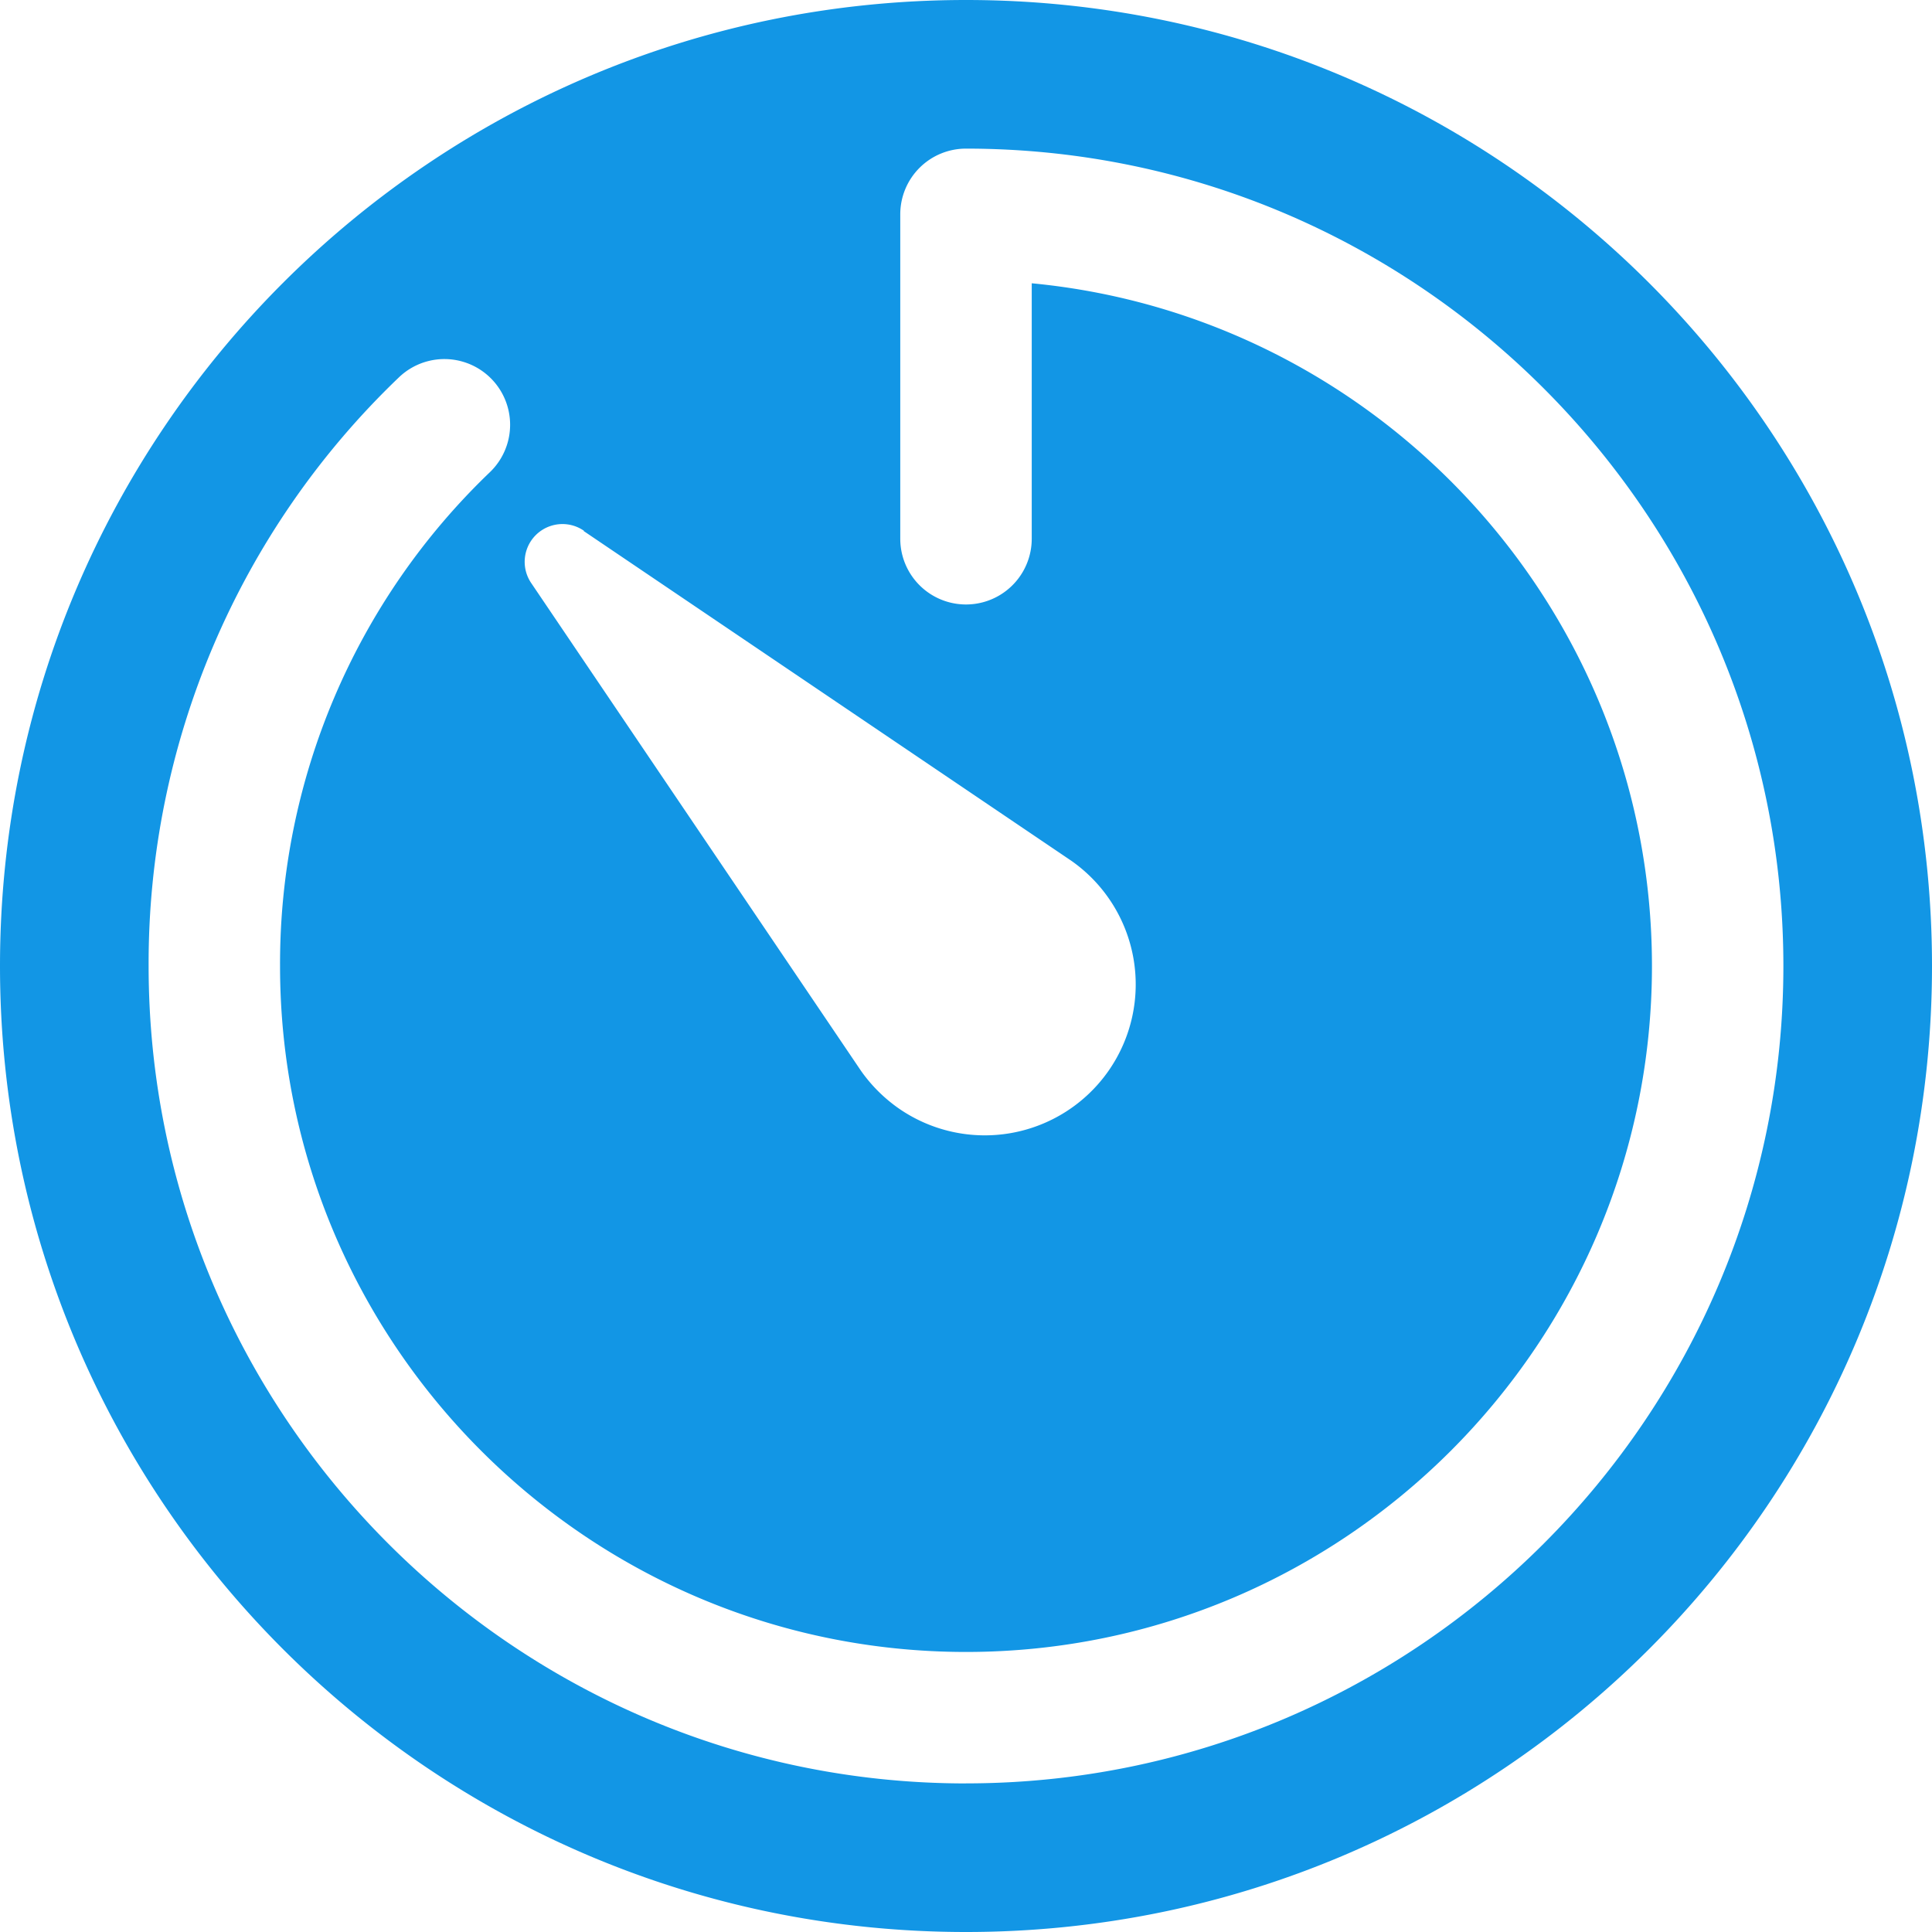
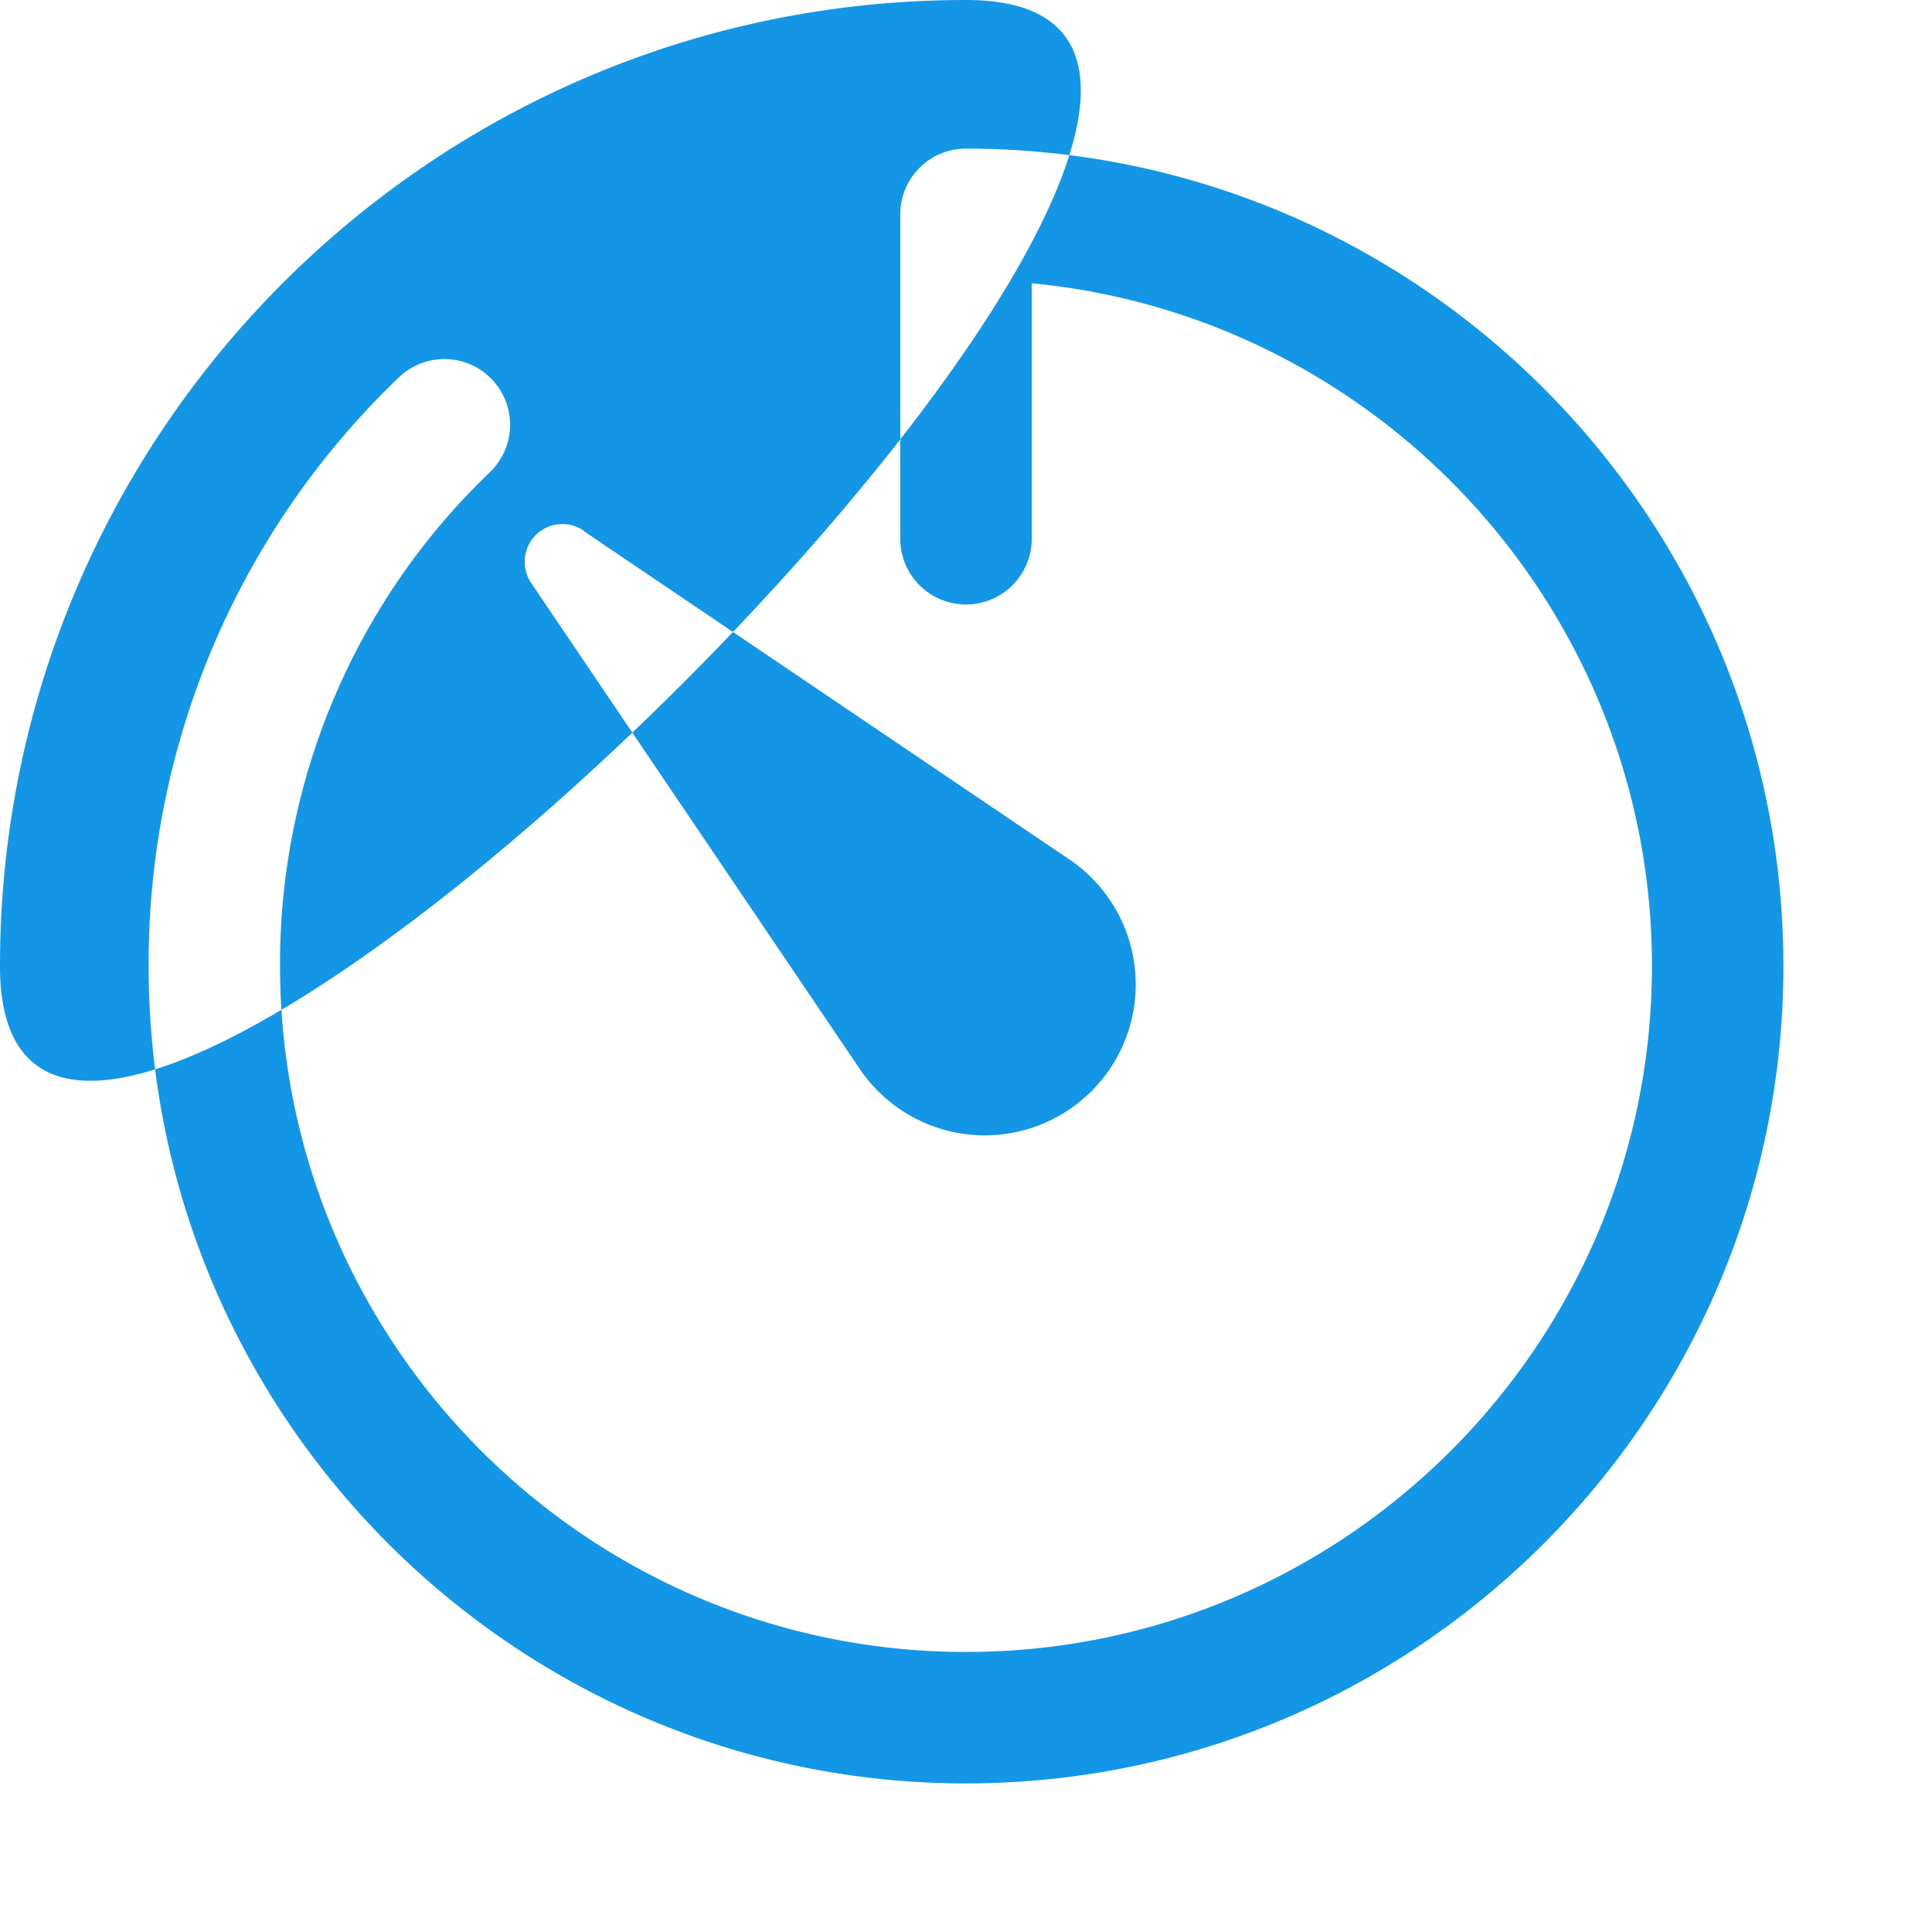
<svg xmlns="http://www.w3.org/2000/svg" width="40" height="40" fill="none">
-   <path d="M20 0C8.954 0 0 8.954 0 20s8.954 20 20 20 20-8.954 20-20S31.046 0 20 0zm-7.916 10.994l10.096 6.827a3.124 3.124 0 01-3.582 5.121 3.195 3.195 0 01-.77-.769l-6.826-10.096a.782.782 0 011.088-1.088l-.006.005zM20 36.924c-9.327 0-16.923-7.592-16.923-16.924a16.784 16.784 0 015.18-12.185 1.36 1.36 0 111.888 1.959A14.09 14.09 0 005.798 20c0 7.83 6.371 14.202 14.202 14.202 7.83 0 14.202-6.371 14.202-14.202 0-7.372-5.646-13.45-12.841-14.135v5.289a1.36 1.36 0 01-2.722 0V4.438A1.36 1.36 0 0120 3.077c9.332 0 16.923 7.596 16.923 16.923 0 9.327-7.591 16.923-16.923 16.923z" fill="#1296E5" />
+   <path d="M20 0C8.954 0 0 8.954 0 20S31.046 0 20 0zm-7.916 10.994l10.096 6.827a3.124 3.124 0 01-3.582 5.121 3.195 3.195 0 01-.77-.769l-6.826-10.096a.782.782 0 011.088-1.088l-.006.005zM20 36.924c-9.327 0-16.923-7.592-16.923-16.924a16.784 16.784 0 015.18-12.185 1.36 1.36 0 111.888 1.959A14.09 14.09 0 005.798 20c0 7.83 6.371 14.202 14.202 14.202 7.83 0 14.202-6.371 14.202-14.202 0-7.372-5.646-13.45-12.841-14.135v5.289a1.36 1.36 0 01-2.722 0V4.438A1.36 1.36 0 0120 3.077c9.332 0 16.923 7.596 16.923 16.923 0 9.327-7.591 16.923-16.923 16.923z" fill="#1296E5" />
</svg>